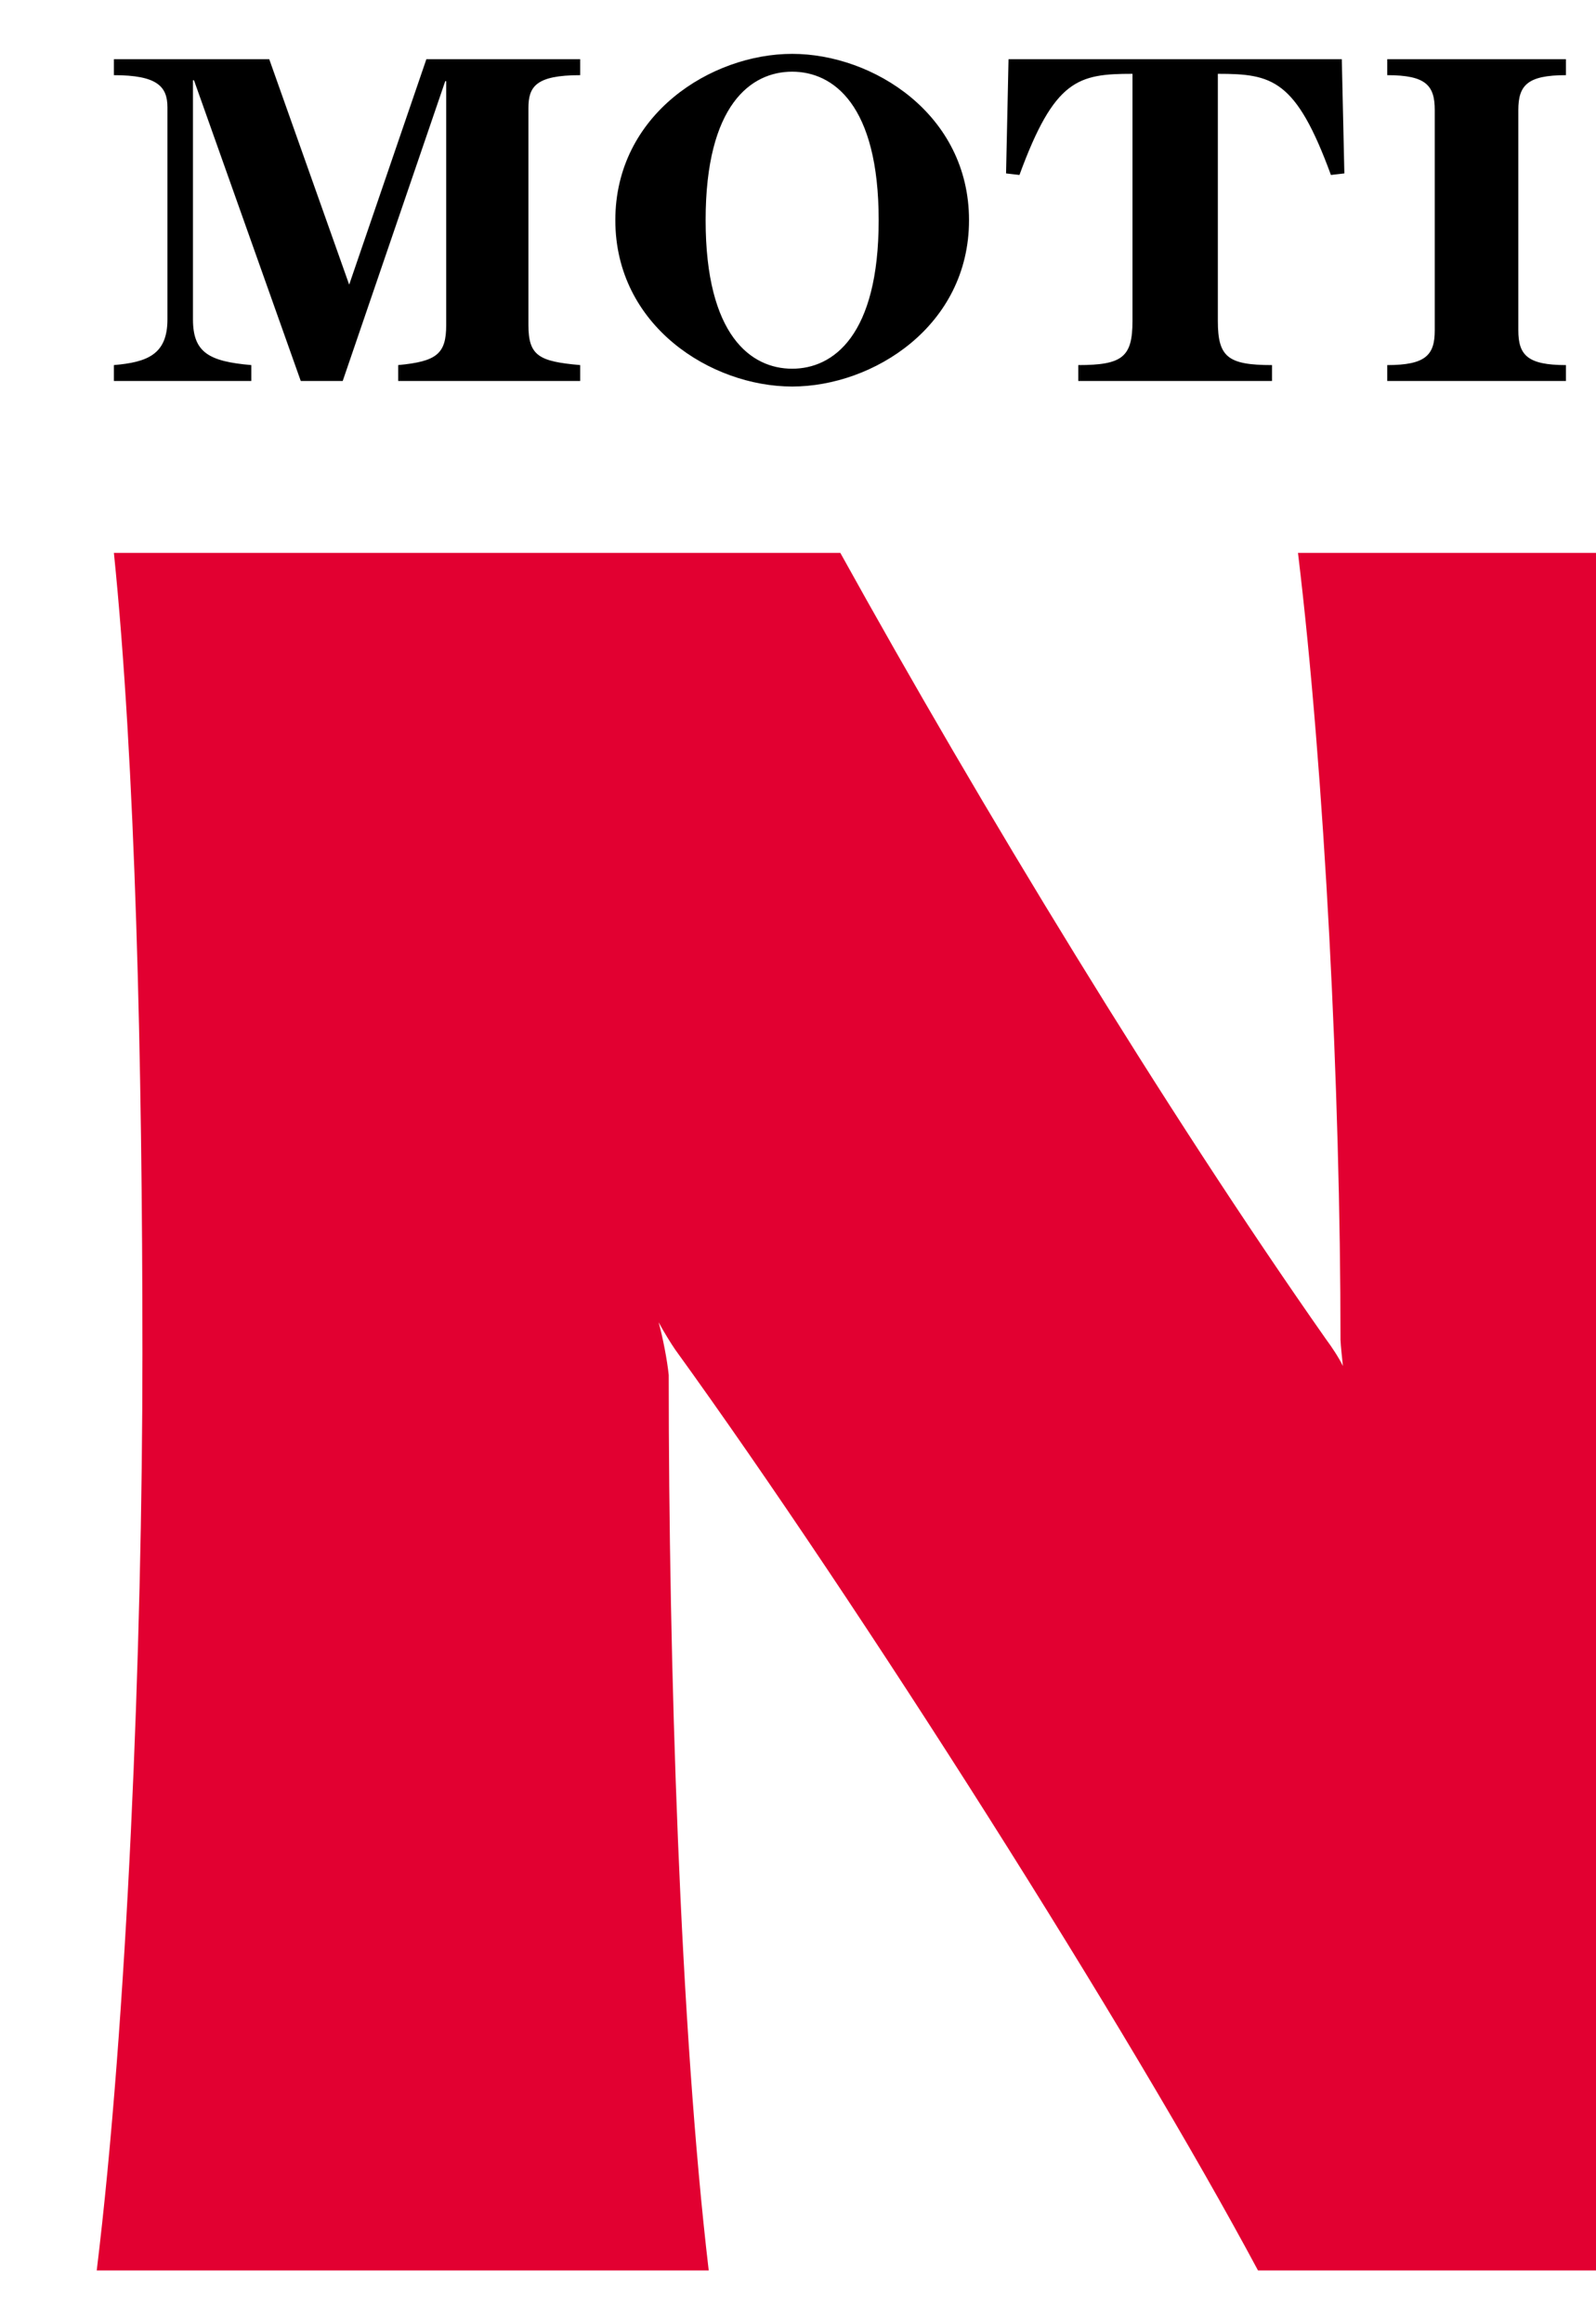
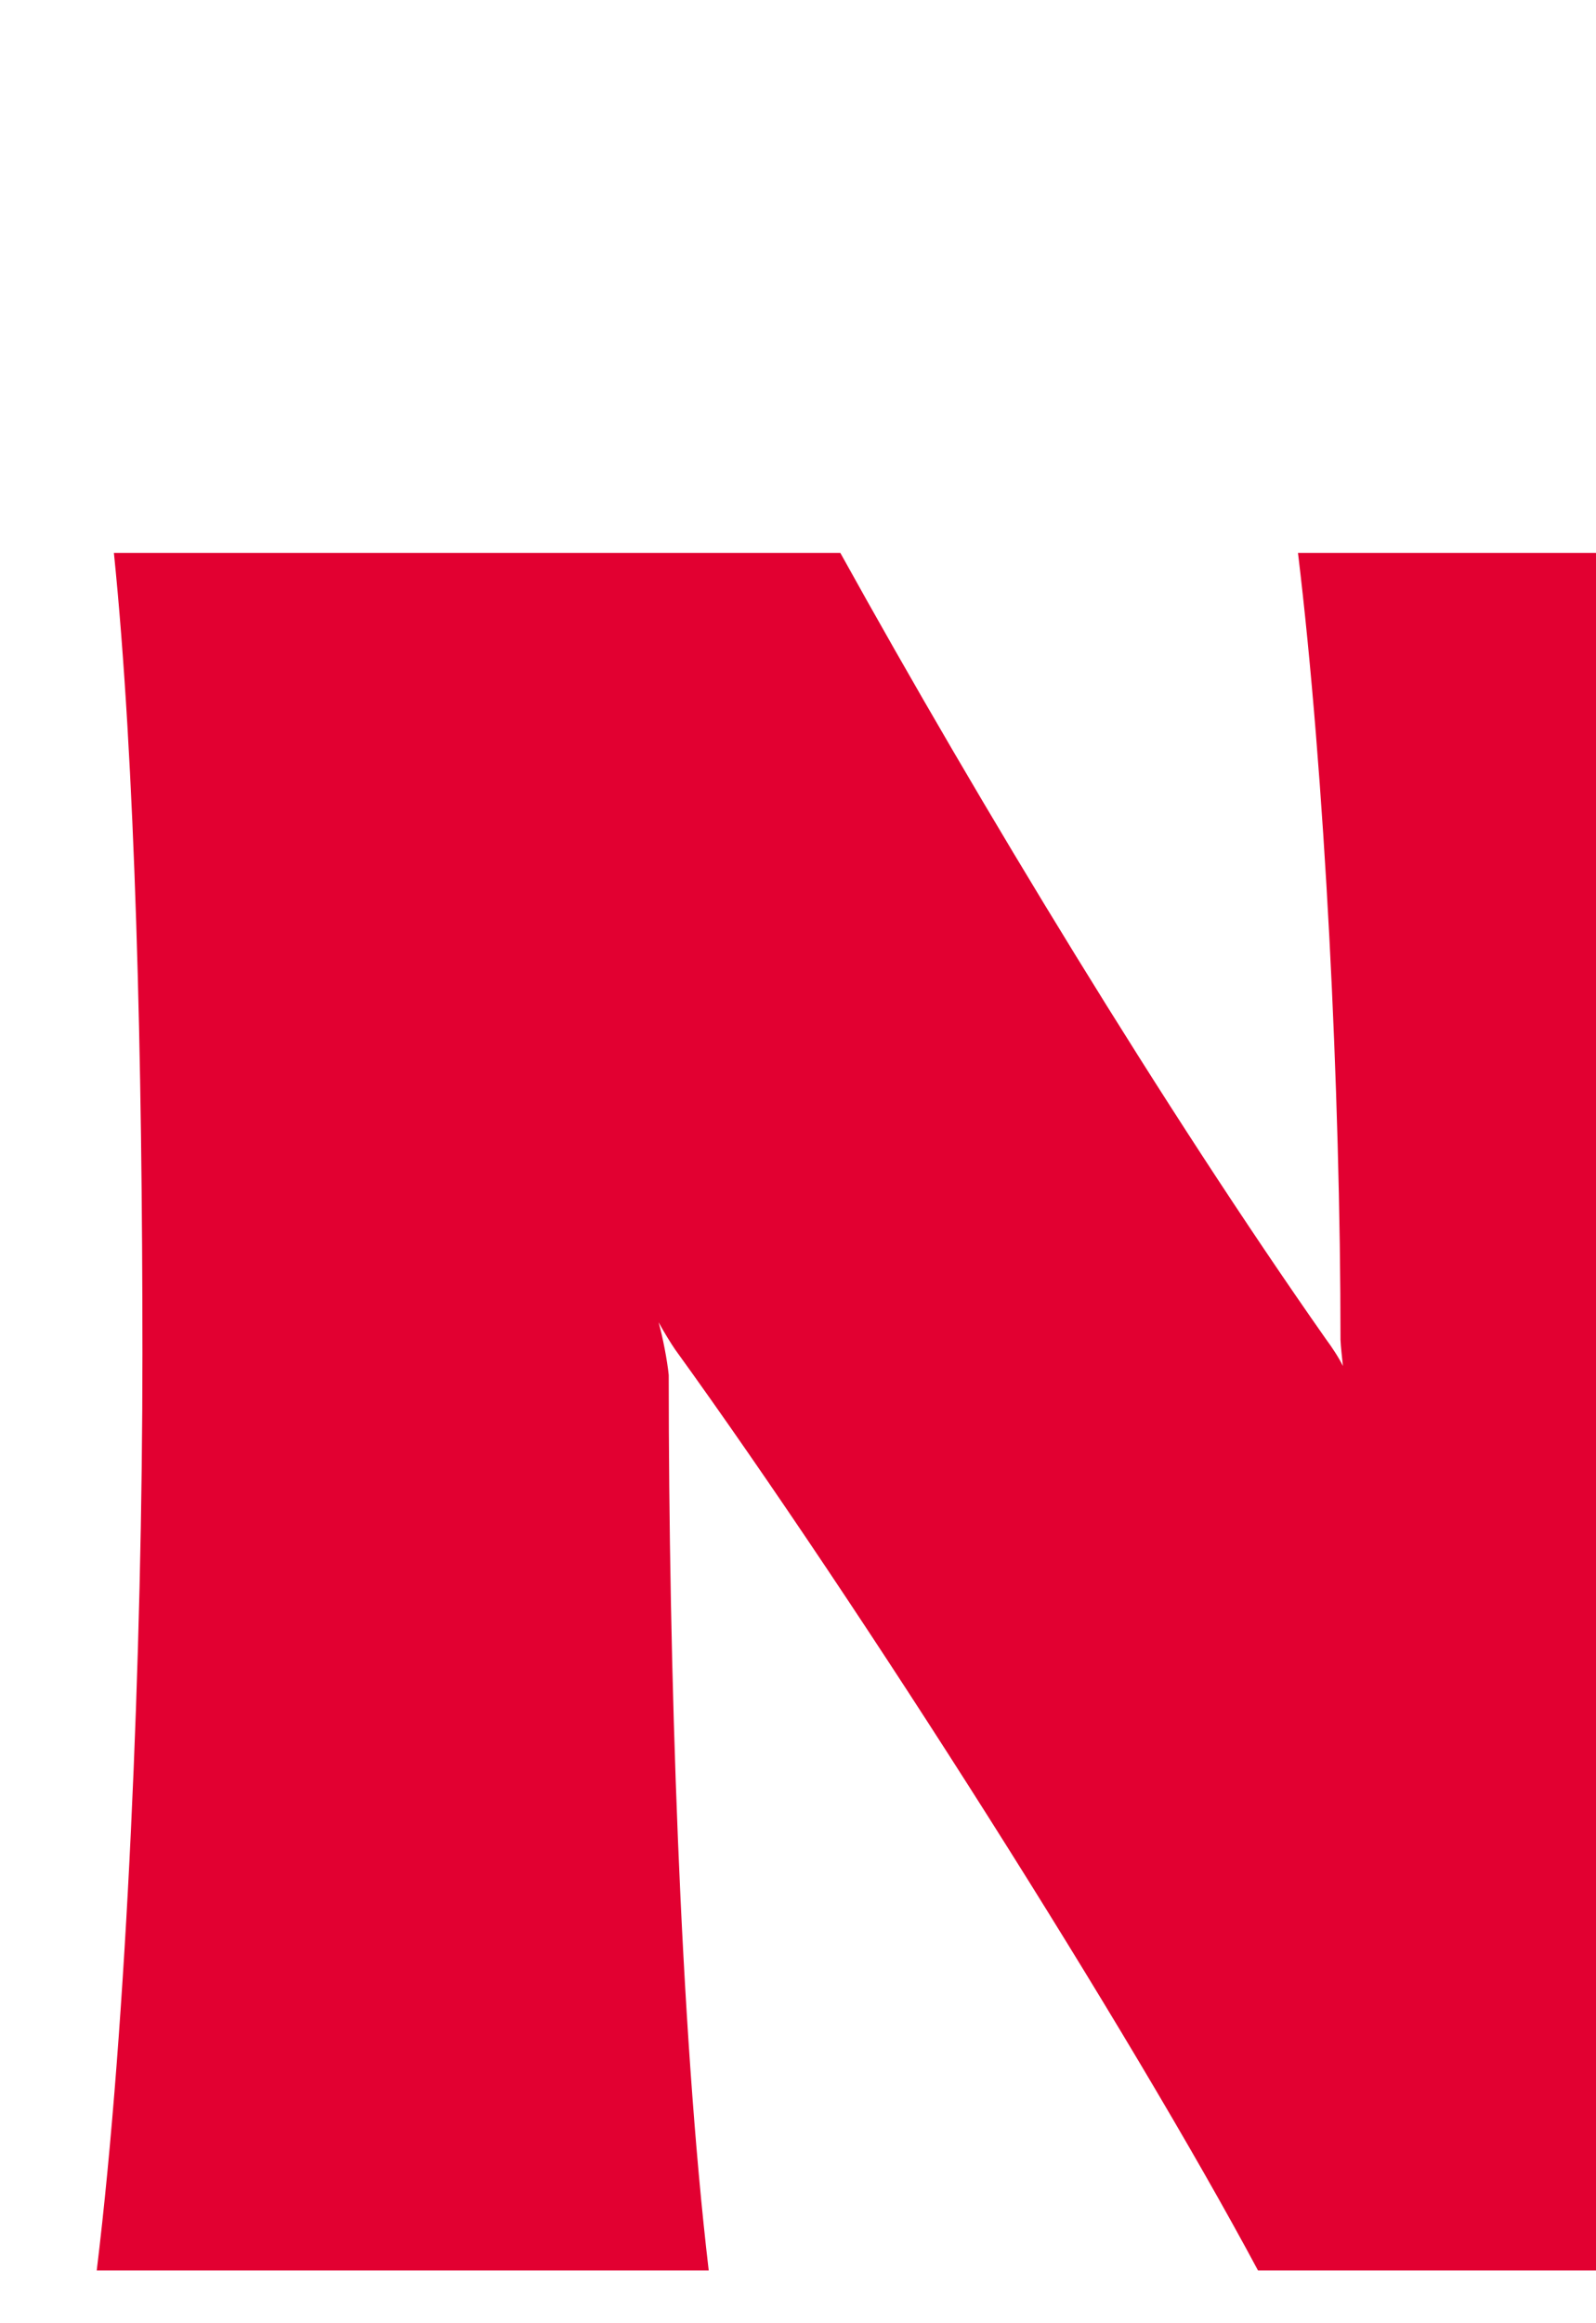
<svg xmlns="http://www.w3.org/2000/svg" width="33" height="48" viewBox="0 0 33 48" fill="none">
  <g id="NSK_Logo">
    <g id="layer1">
      <path id="path428" d="M104.084 46.909H120.29C115.798 41.563 108.917 31.925 104.577 24.942C109.339 19.341 113.904 14.137 116.505 11.423H101.008C98.8 15.561 95.35 20.286 91.984 24.441C91.911 24.591 91.773 24.767 91.646 24.977C91.696 19.995 91.858 15.001 92.254 11.423H80.188C80.829 15.495 81.05 23.702 81.05 29.166C81.05 35.463 80.704 43.099 80.072 46.909H92.61C92.414 44.847 92.407 42.629 92.259 39.816C93.639 38.09 95.221 36.144 96.913 34.09C99.27 37.844 102.394 43.171 104.084 46.909ZM74.749 11.423H54.281C46.961 11.423 41.627 14.196 41.627 21.583C41.627 30.436 51.061 32.587 58.779 33.899C62.091 34.462 66.224 35.536 68.116 36.047C68.644 36.189 68.733 36.329 68.733 36.529C68.733 36.678 68.644 36.841 68.062 36.868C64.993 37.007 60.941 36.902 57.964 36.787C53.115 36.597 46.399 36.173 42.455 35.107V46.909H61.145C72.305 46.909 78.674 44.83 78.674 35.735C78.674 28.81 72.939 25.509 61.161 23.417C57.638 22.792 54.765 22.305 52.861 21.947C52.324 21.845 52.15 21.694 52.15 21.523C52.15 21.344 52.315 21.196 52.861 21.171C58.087 20.955 71.691 21.523 74.751 22.645L74.749 11.423ZM13.958 27.88C13.871 27.753 13.729 27.523 13.618 27.32C13.704 27.628 13.797 28.108 13.827 28.41C13.827 34.377 14.059 41.858 14.654 46.909H2C2.626 41.786 2.945 34.095 2.945 27.981C2.945 21.933 2.798 15.759 2.355 11.423H17.375C20.284 16.672 24.081 22.917 27.413 27.663C27.549 27.846 27.685 28.055 27.767 28.223C27.747 28.024 27.724 27.837 27.717 27.679C27.717 22.548 27.393 16.015 26.838 11.423H39.377C38.847 16.266 38.666 23.444 38.666 29.168C38.666 36.051 38.973 42.139 39.855 46.909H26.011C23.372 41.98 17.793 33.183 13.958 27.88Z" fill="#E20031" />
-       <path id="path492" d="M117.163 1.621H116.49L116.493 3.679L116.109 3.68L116.108 1.621H115.439V1.27L117.161 1.268L117.163 1.621ZM118.75 3.04L119.361 1.269L119.95 1.268L119.951 3.677H119.568V1.72L119.555 1.718L118.877 3.678H118.617L117.935 1.719H117.924V3.678H117.542L117.54 1.269H118.13L118.75 3.04ZM41.44 7.543C42.217 7.543 42.593 7.217 42.593 6.611V2.083C42.133 1.559 41.944 1.553 41.44 1.553V1.224H43.977L47.739 5.742H47.76V2.474C47.76 1.888 47.459 1.553 46.546 1.553V1.224H49.351V1.553C48.502 1.553 48.288 1.947 48.288 2.474V7.872H47.41L43.142 2.743H43.121V6.611C43.121 7.227 43.523 7.543 44.346 7.543V7.872H41.44L41.44 7.543ZM67.735 5.27C67.735 7.098 66.45 7.985 65.004 7.985C62.547 7.985 61.073 6.37 61.073 4.542C61.073 2.56 62.606 1.09 64.819 1.09C65.481 1.09 66.073 1.335 66.506 1.56C66.549 1.581 66.606 1.587 66.639 1.562C66.743 1.486 66.892 1.349 67.034 1.219H67.385L67.477 3.481L67.077 3.538C66.717 2.586 66.101 1.48 64.858 1.48C63.397 1.48 62.93 2.66 62.93 4.35C62.93 5.387 63.062 6.082 63.428 6.665C63.773 7.214 64.393 7.552 65.009 7.552C66.506 7.552 67.289 6.514 67.289 5.27L67.735 5.27ZM11.996 7.872H8.233V7.543C9.033 7.468 9.226 7.31 9.226 6.715V1.677H9.206L7.086 7.872H6.219L4.011 1.658H3.99V6.6C3.99 7.285 4.324 7.468 5.196 7.543V7.872H2.355V7.543C3.042 7.484 3.462 7.327 3.462 6.6V2.217C3.462 1.787 3.251 1.553 2.355 1.553V1.223H5.567L7.22 5.881L8.816 1.223H11.996V1.553C11.071 1.553 10.926 1.795 10.926 2.236V6.715C10.926 7.353 11.145 7.468 11.996 7.543L11.996 7.872ZM77.147 7.543C77.924 7.543 78.301 7.217 78.301 6.611V2.083C77.841 1.559 77.652 1.553 77.147 1.553V1.224H79.684L83.446 5.742H83.466V2.474C83.466 1.888 83.164 1.553 82.253 1.553V1.224H85.058V1.553C84.21 1.553 83.994 1.947 83.994 2.474V7.872H83.117L78.85 2.743H78.829V6.611C78.829 7.227 79.228 7.543 80.053 7.543V7.872H77.147L77.147 7.543ZM91.491 7.872V7.543C90.577 7.543 90.368 7.376 90.368 6.631V1.525C91.494 1.525 91.981 1.639 92.706 3.615L92.984 3.583L92.933 1.223H86.042L85.99 3.583L86.267 3.615C86.989 1.639 87.479 1.525 88.603 1.525V6.631C88.603 7.376 88.398 7.543 87.483 7.543V7.872H91.491ZM26.301 7.872V7.543C25.386 7.543 25.181 7.376 25.181 6.631V1.525C26.306 1.525 26.795 1.639 27.519 3.615L27.797 3.583L27.744 1.223H20.853L20.802 3.583L21.079 3.615C21.803 1.639 22.29 1.525 23.416 1.525V6.631C23.416 7.376 23.211 7.543 22.295 7.543V7.872H26.301ZM105.43 7.618C106.277 7.618 107.22 6.937 107.22 4.549C107.22 2.161 106.277 1.481 105.43 1.481C104.585 1.481 103.644 2.161 103.644 4.549C103.644 6.937 104.585 7.618 105.43 7.618ZM101.776 4.549C101.776 2.36 103.759 1.113 105.43 1.113C107.103 1.113 109.089 2.36 109.089 4.549C109.089 6.738 107.103 7.986 105.43 7.986C103.759 7.986 101.776 6.738 101.776 4.549ZM37.006 7.618C37.853 7.618 38.797 6.937 38.797 4.549C38.797 2.161 37.853 1.481 37.006 1.481C36.162 1.481 35.218 2.161 35.218 4.549C35.218 6.937 36.162 7.618 37.006 7.618ZM33.35 4.549C33.35 2.36 35.336 1.113 37.006 1.113C38.678 1.113 40.663 2.36 40.663 4.549C40.663 6.738 38.678 7.986 37.006 7.986C35.336 7.986 33.35 6.738 33.35 4.549ZM72.786 7.618C73.63 7.618 74.572 6.937 74.572 4.549C74.572 2.161 73.63 1.481 72.786 1.481C71.94 1.481 70.995 2.161 70.995 4.549C70.995 6.937 71.94 7.618 72.786 7.618ZM69.128 4.549C69.128 2.36 71.114 1.113 72.786 1.113C74.457 1.113 76.441 2.36 76.441 4.549C76.441 6.738 74.457 7.986 72.786 7.986C71.114 7.986 69.128 6.738 69.128 4.549ZM16.379 7.618C17.226 7.618 18.168 6.937 18.168 4.549C18.168 2.161 17.226 1.481 16.379 1.481C15.532 1.481 14.59 2.161 14.59 4.549C14.59 6.937 15.532 7.618 16.379 7.618ZM12.723 4.549C12.723 2.36 14.709 1.113 16.379 1.113C18.051 1.113 20.036 2.36 20.036 4.549C20.036 6.738 18.051 7.986 16.379 7.986C14.709 7.986 12.723 6.738 12.723 4.549ZM32.378 7.872V7.543C31.583 7.543 31.394 7.336 31.394 6.825V2.273C31.394 1.761 31.583 1.553 32.378 1.553V1.223H28.684V1.553C29.479 1.553 29.666 1.761 29.666 2.273V6.825C29.666 7.336 29.479 7.543 28.684 7.543V7.872H32.378ZM116.437 7.872H109.902V7.543C110.737 7.512 111.008 7.328 111.008 6.815V2.308C111.008 1.767 110.87 1.553 109.902 1.553V1.223H113.979V1.553C112.875 1.553 112.736 1.801 112.736 2.308V6.694C112.736 7.286 113.034 7.493 113.609 7.493C115.005 7.493 115.763 6.686 116.135 5.391H116.505L116.437 7.872ZM96.656 4.317C98.164 4.317 98.587 3.879 98.587 3.007C98.587 2.305 98.113 1.625 97.397 1.625C96.894 1.625 96.656 1.855 96.656 2.265V4.317ZM98.044 4.673C98.929 4.732 99.425 5.396 99.605 6.039C99.868 6.977 100.05 7.103 100.325 7.103C100.532 7.103 100.699 6.866 100.699 6.414H101.097C101.097 7.474 100.505 7.985 99.578 7.985C98.503 7.985 98.053 7.558 97.963 6.241C97.891 5.187 97.65 4.759 96.656 4.759V6.621C96.656 7.35 96.939 7.544 97.715 7.544V7.871H93.887V7.544C94.823 7.544 94.892 7.205 94.892 6.621V2.434C94.892 1.722 94.611 1.553 93.887 1.553V1.224H97.656C99.454 1.224 100.379 1.894 100.379 2.967C100.379 3.916 99.442 4.566 98.044 4.629V4.673ZM54.618 7.537C53.667 7.537 53.016 6.901 53.016 6.163C53.016 5.429 53.464 5.024 54.512 4.487L56.606 6.602C56.095 7.235 55.364 7.537 54.618 7.537ZM54.866 1.69C55.462 1.69 55.816 2.13 55.816 2.492C55.816 3.013 55.408 3.415 54.615 3.791C54.115 3.302 53.84 2.977 53.84 2.492C53.84 2.039 54.324 1.69 54.866 1.69ZM58.779 7.872L57.394 6.516C57.656 6.047 57.784 5.594 57.837 4.882H57.191C57.18 5.33 57.1 5.72 56.941 6.071L55.048 4.213C56.108 3.649 56.414 3.144 56.414 2.492C56.414 1.664 55.654 1.123 54.875 1.123C54.076 1.123 53.23 1.642 53.23 2.492C53.23 3.075 53.465 3.431 54.071 4.043C52.814 4.667 52.383 5.379 52.383 6.231C52.383 7.301 53.328 8.116 54.595 8.116C55.573 8.116 56.537 7.692 57.047 7.046L57.866 7.872H58.779Z" fill="black" />
    </g>
  </g>
</svg>